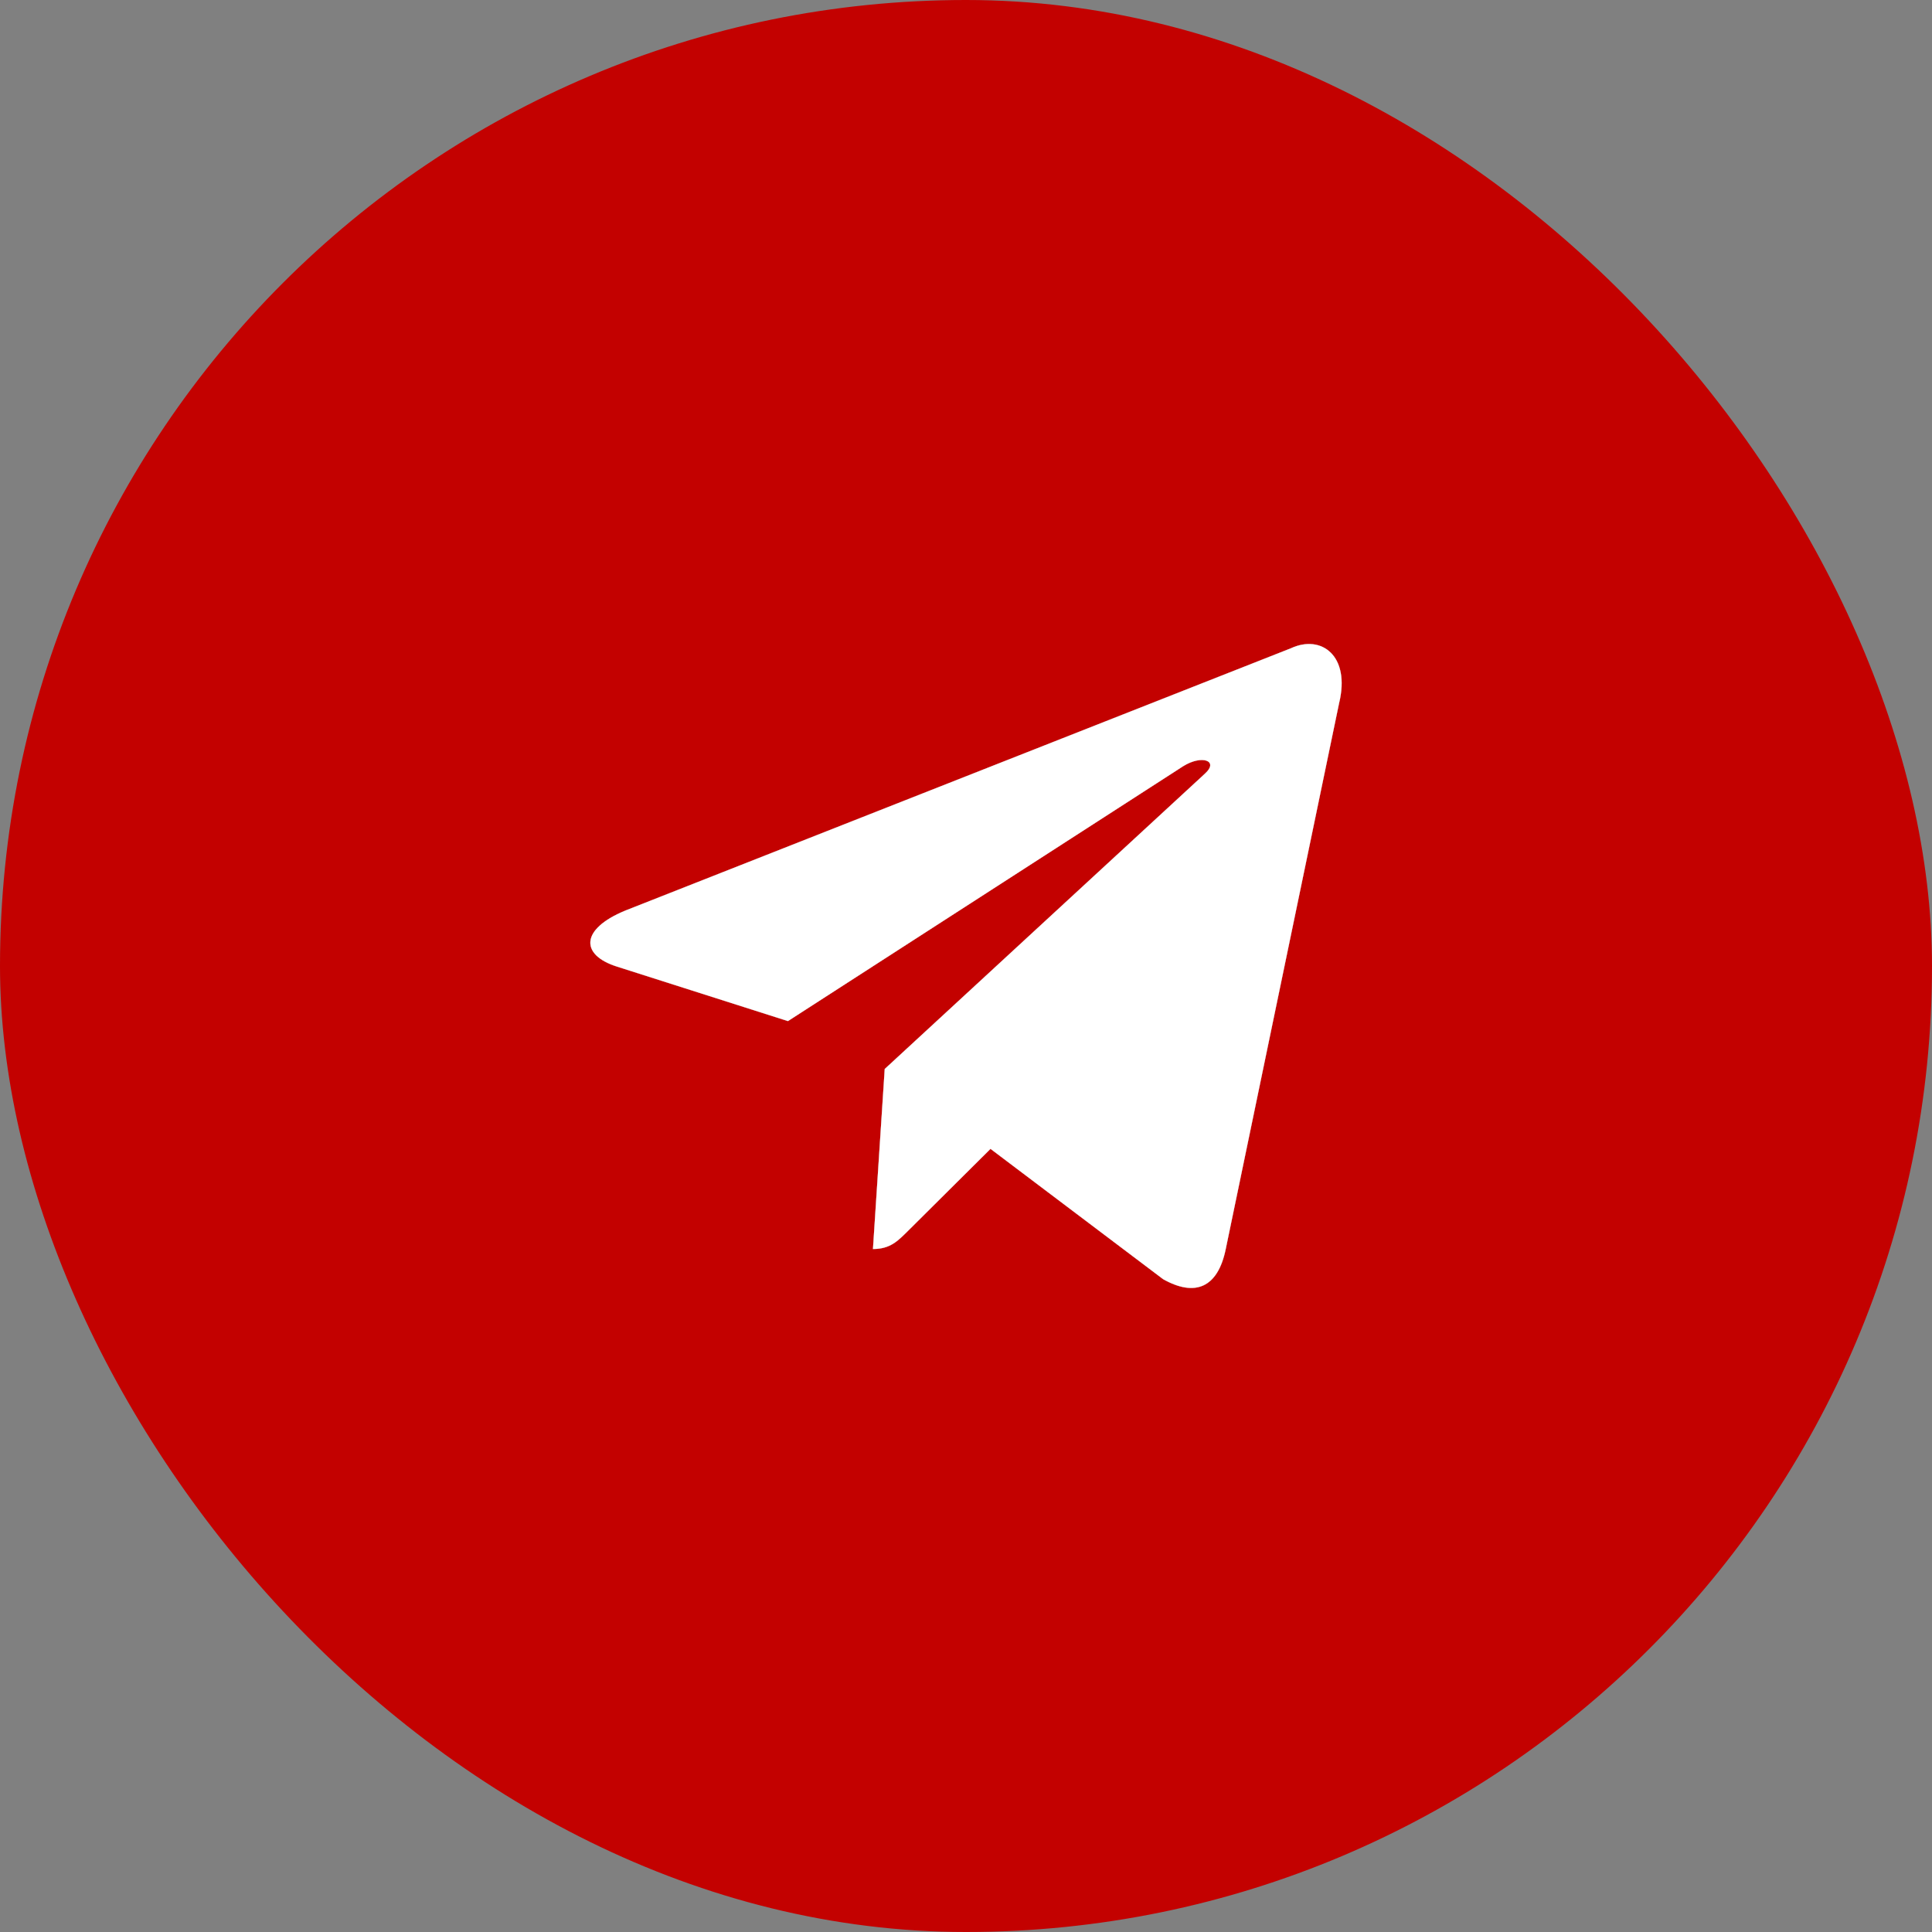
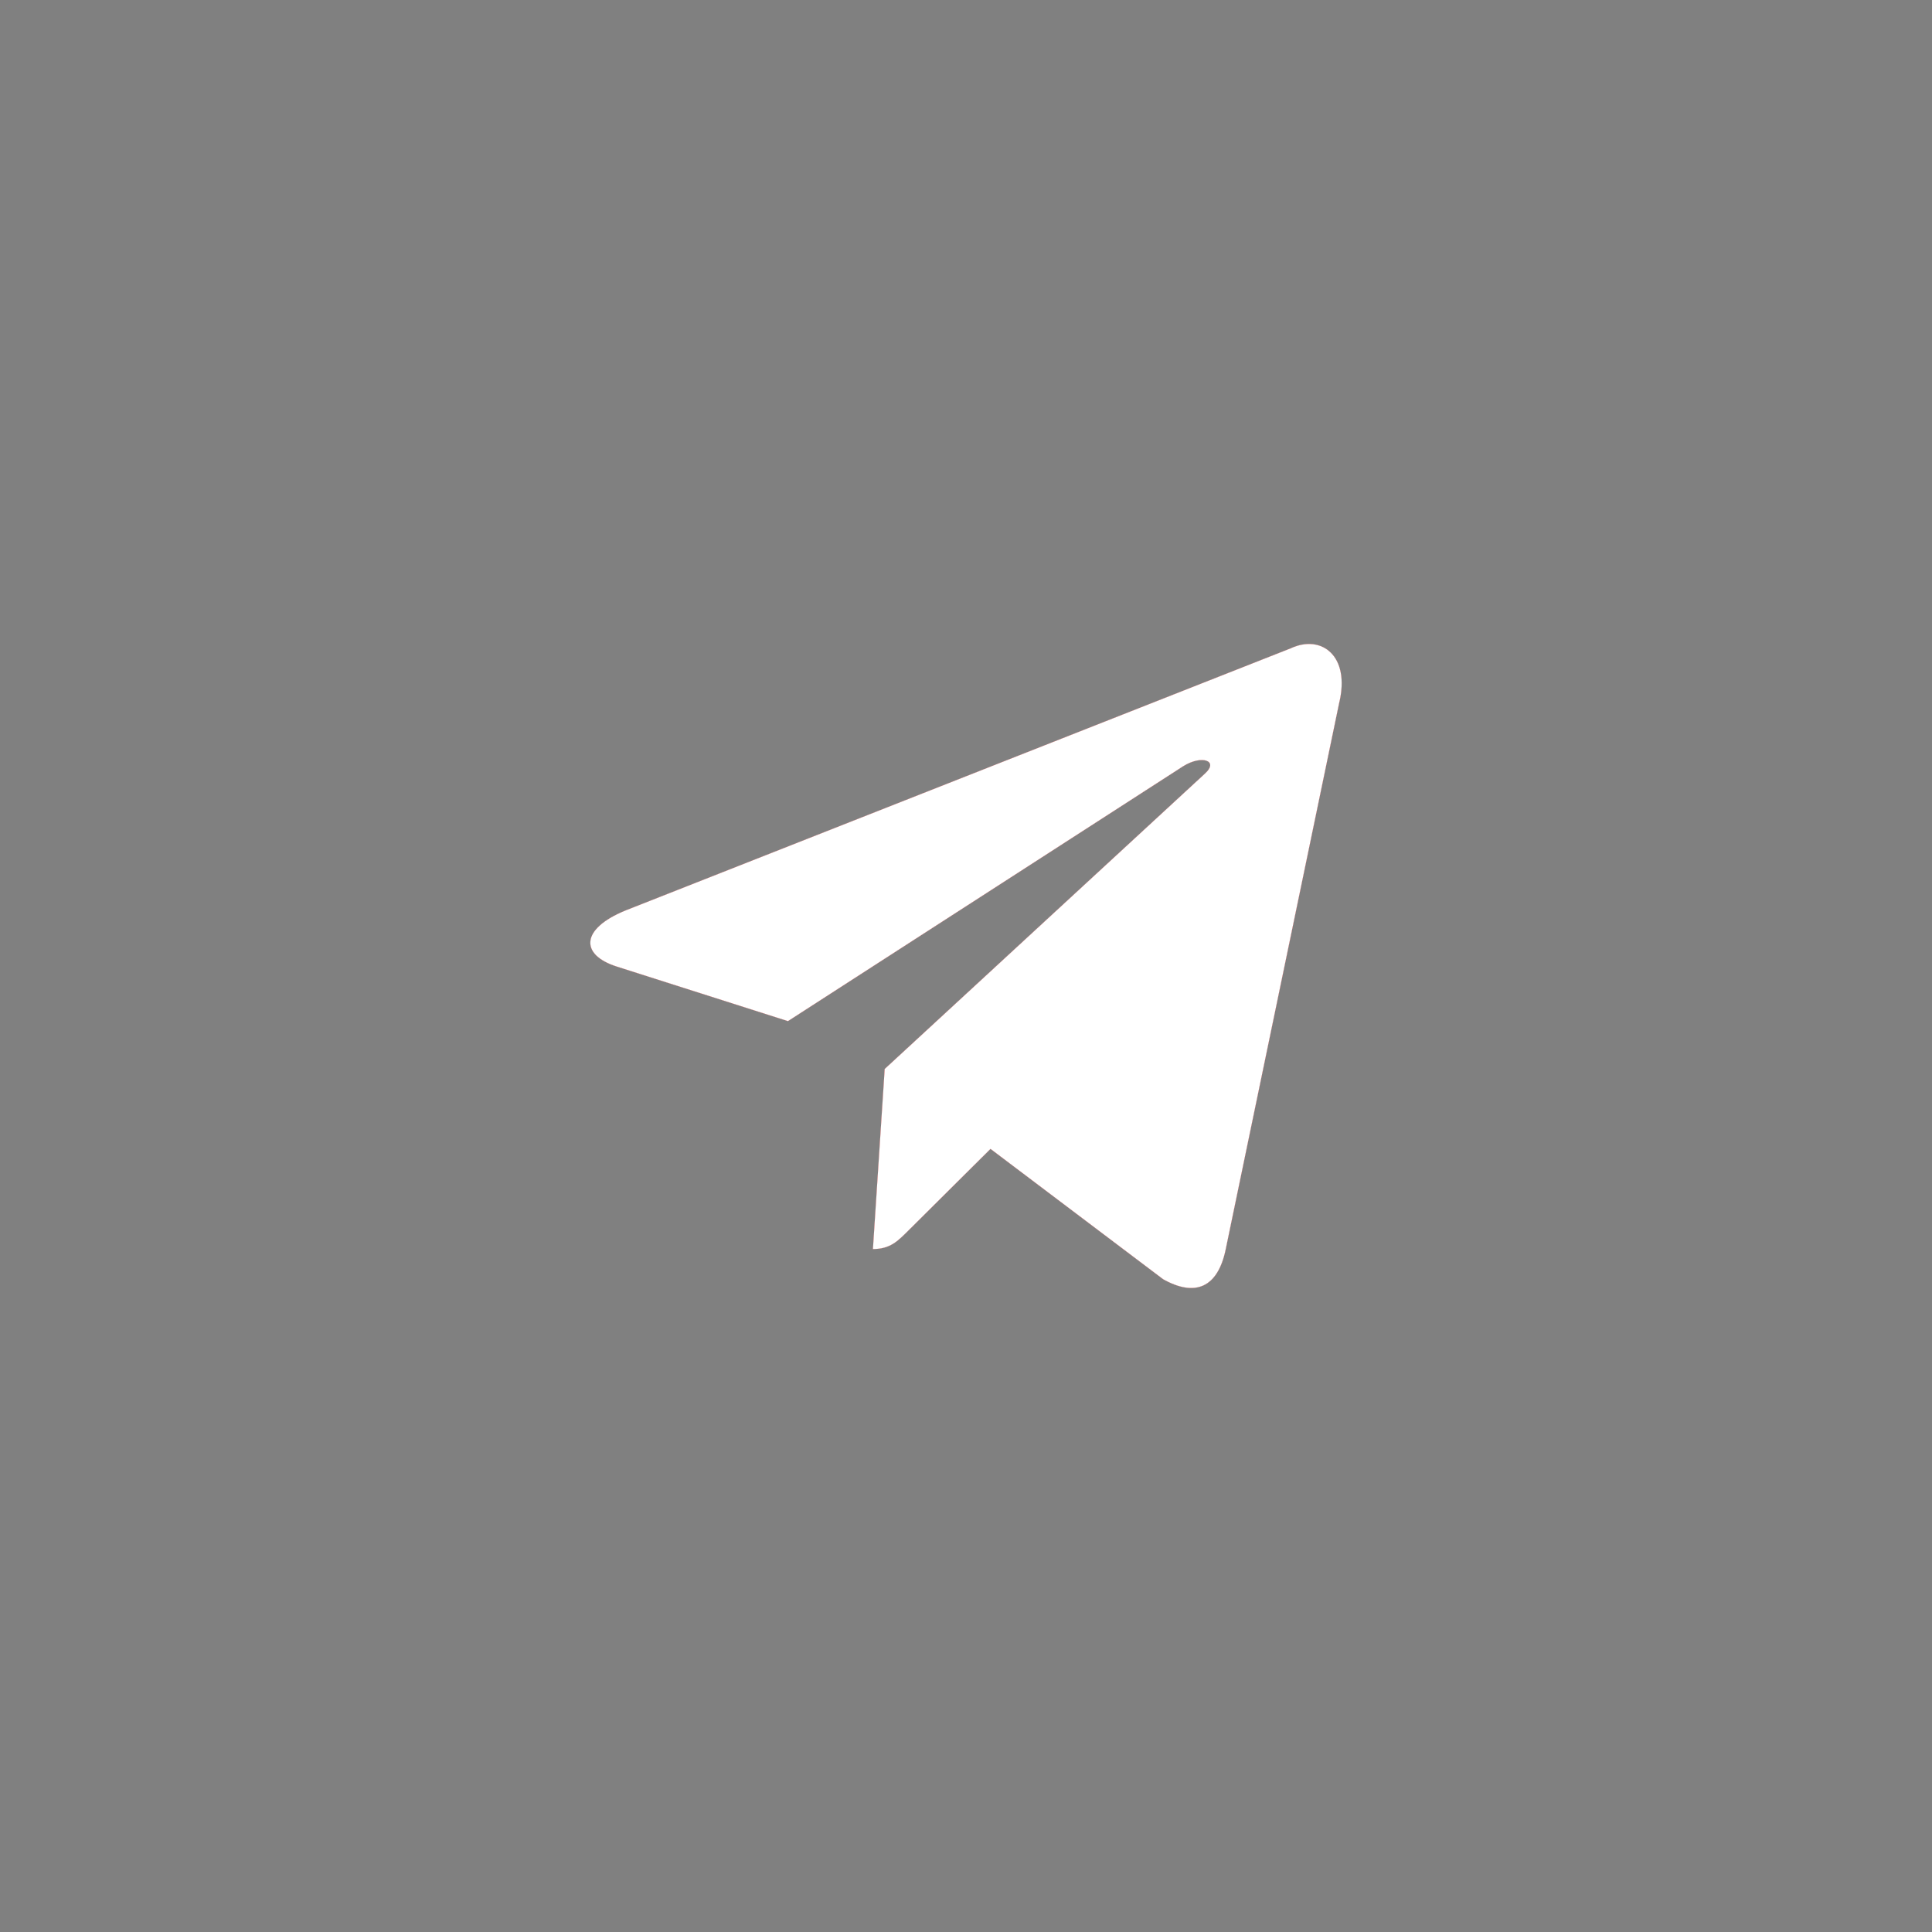
<svg xmlns="http://www.w3.org/2000/svg" width="36" height="36" viewBox="0 0 36 36" fill="none">
  <rect x="0" y="0" width="36" height="36" fill="#808080" stroke="none" />
-   <rect width="36" height="36" rx="18" fill="#C30100" />
-   <path d="M24.055 12.079L11.654 16.966C10.807 17.314 10.812 17.796 11.498 18.012L14.682 19.027L22.049 14.276C22.397 14.06 22.716 14.176 22.454 14.414L16.485 19.919H16.484L16.485 19.919L16.266 23.274C16.588 23.274 16.73 23.123 16.91 22.945L18.457 21.408L21.673 23.836C22.267 24.17 22.692 23.998 22.84 23.275L24.952 13.104C25.168 12.218 24.621 11.817 24.055 12.079Z" fill="#810000" />
  <path d="M24.055 12.079L11.654 16.966C10.807 17.314 10.812 17.796 11.498 18.012L14.682 19.027L22.049 14.276C22.397 14.06 22.716 14.176 22.454 14.414L16.485 19.919H16.484L16.485 19.919L16.266 23.274C16.588 23.274 16.73 23.123 16.91 22.945L18.457 21.408L21.673 23.836C22.267 24.17 22.692 23.998 22.84 23.275L24.952 13.104C25.168 12.218 24.621 11.817 24.055 12.079Z" fill="white" />
  <path d="M24.055 12.079L11.654 16.966C10.807 17.314 10.812 17.796 11.498 18.012L14.682 19.027L22.049 14.276C22.397 14.06 22.716 14.176 22.454 14.414L16.485 19.919H16.484L16.485 19.919L16.266 23.274C16.588 23.274 16.73 23.123 16.91 22.945L18.457 21.408L21.673 23.836C22.267 24.17 22.692 23.998 22.84 23.275L24.952 13.104C25.168 12.218 24.621 11.817 24.055 12.079Z" fill="#A30101" />
  <path d="M24.055 12.079L11.654 16.966C10.807 17.314 10.812 17.796 11.498 18.012L14.682 19.027L22.049 14.276C22.397 14.06 22.716 14.176 22.454 14.414L16.485 19.919H16.484L16.485 19.919L16.266 23.274C16.588 23.274 16.73 23.123 16.91 22.945L18.457 21.408L21.673 23.836C22.267 24.17 22.692 23.998 22.84 23.275L24.952 13.104C25.168 12.218 24.621 11.817 24.055 12.079Z" fill="white" />
</svg>